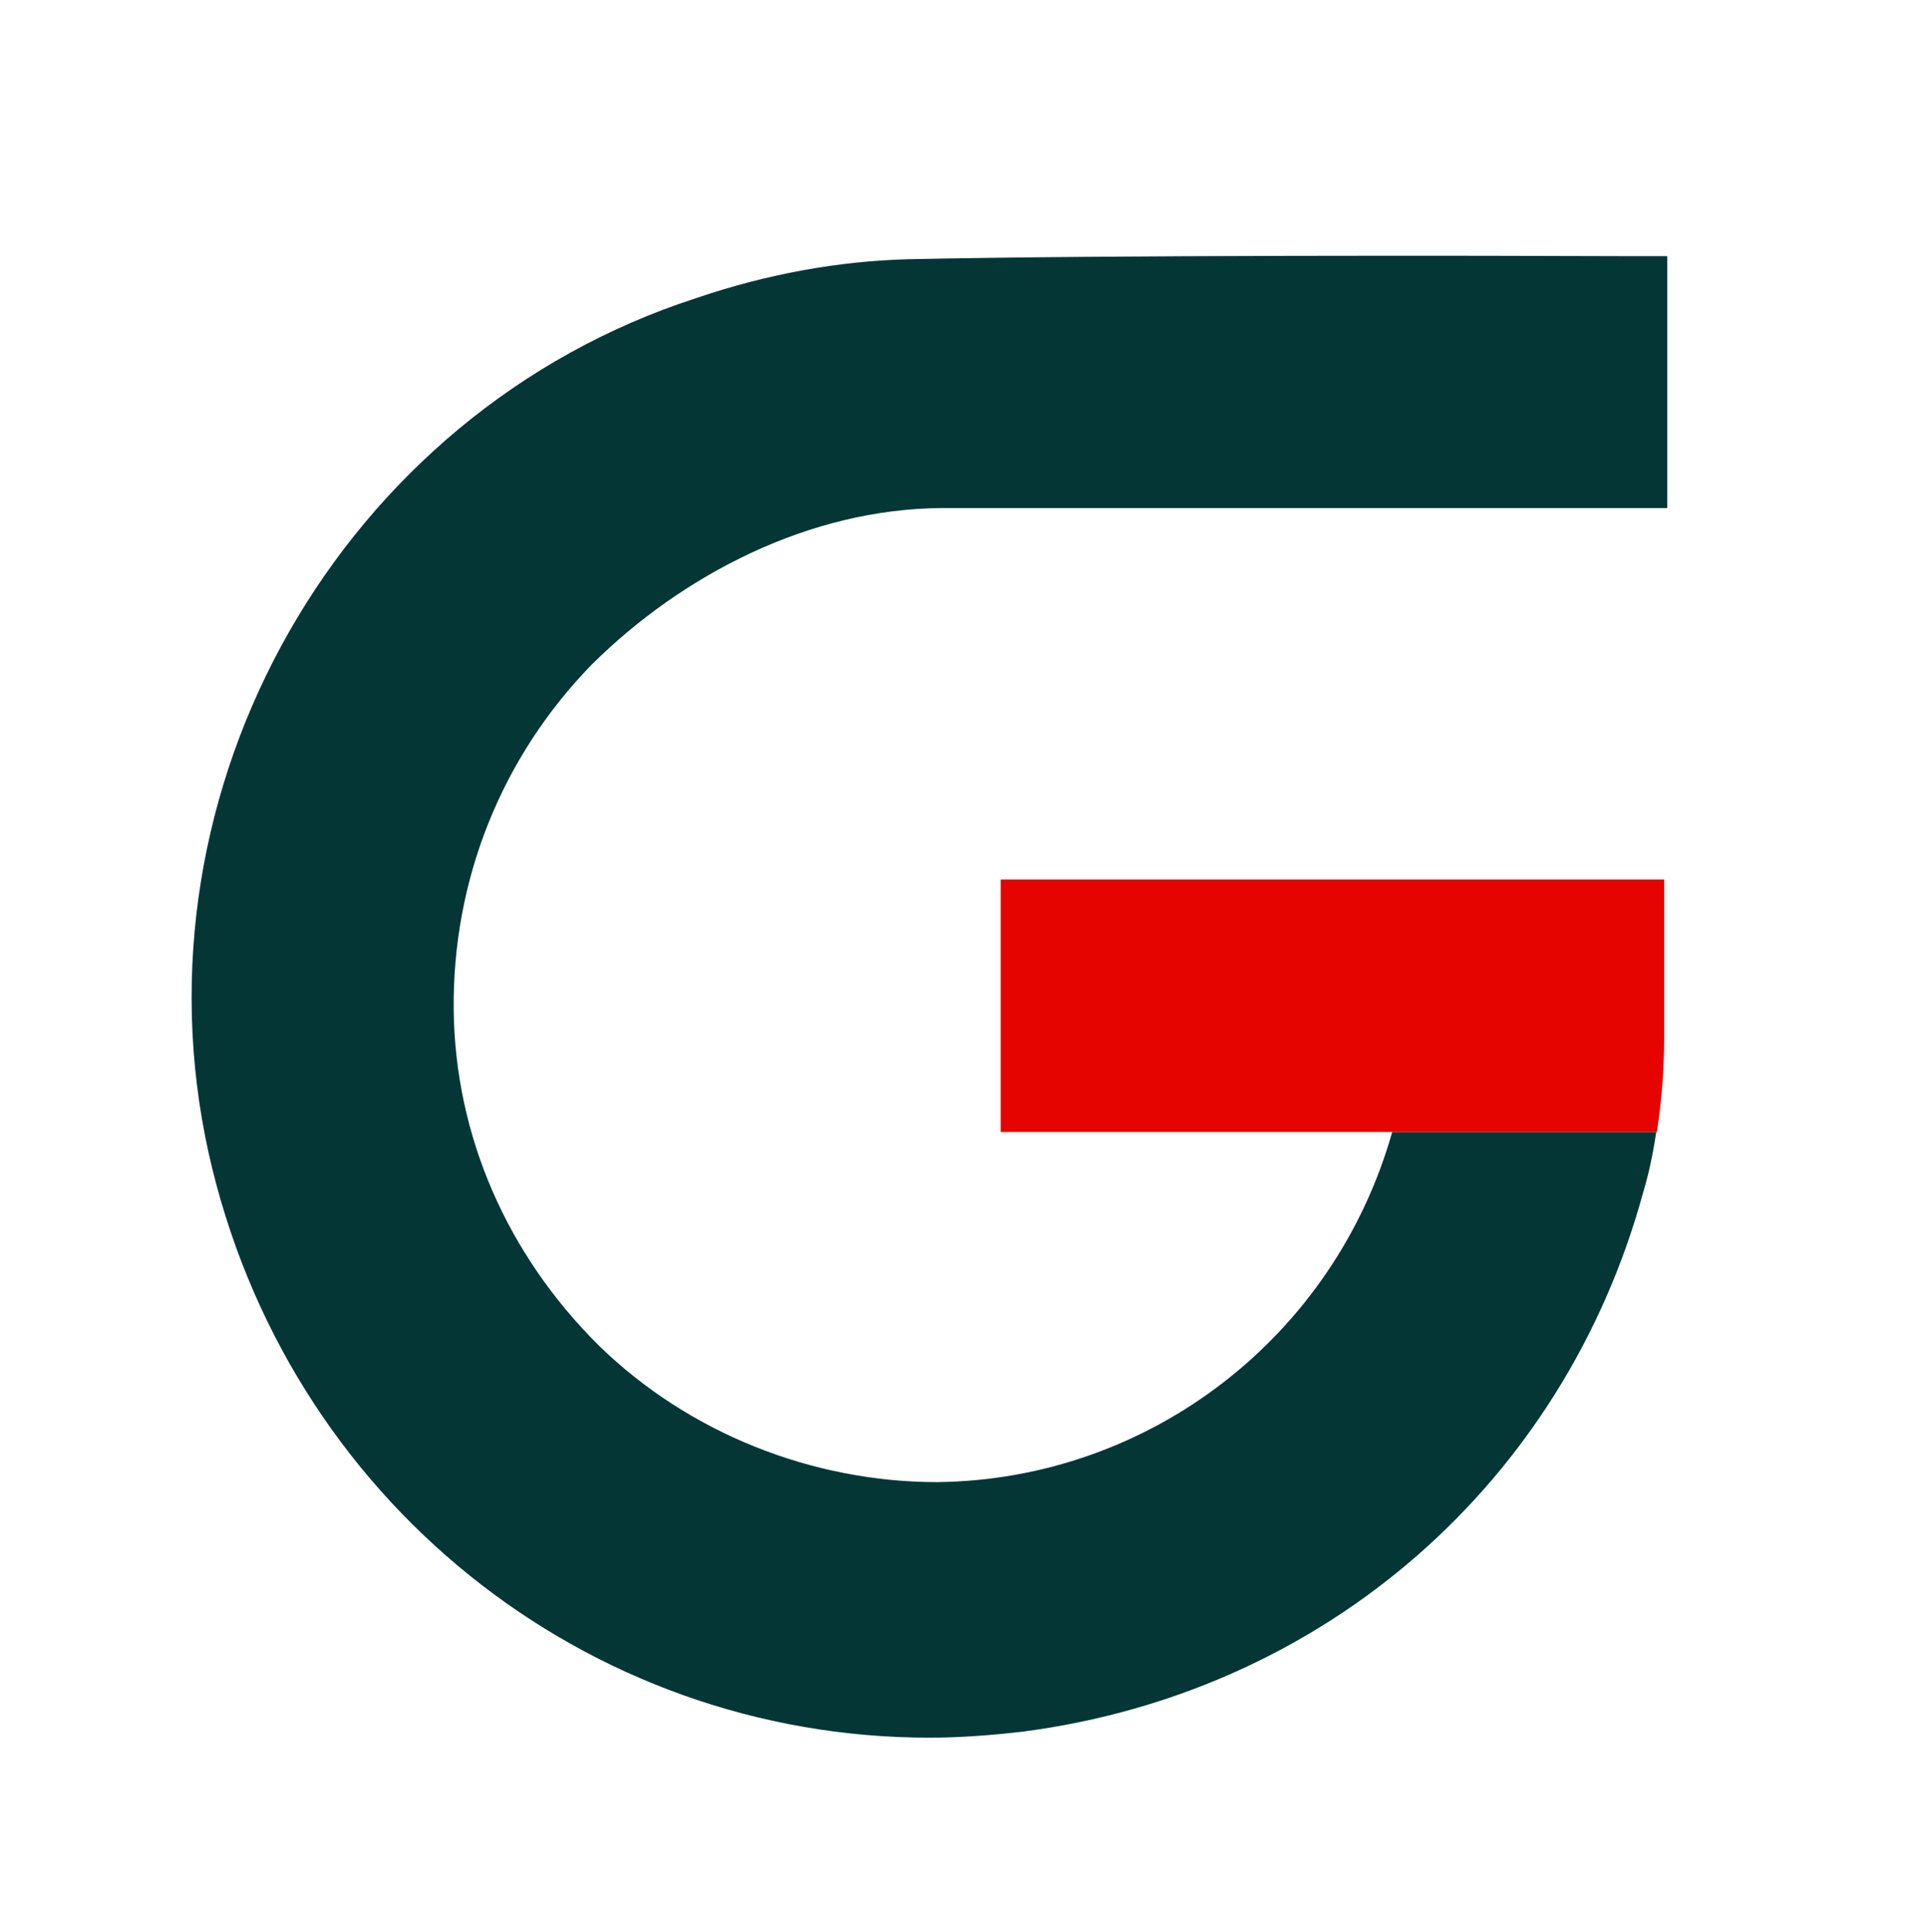
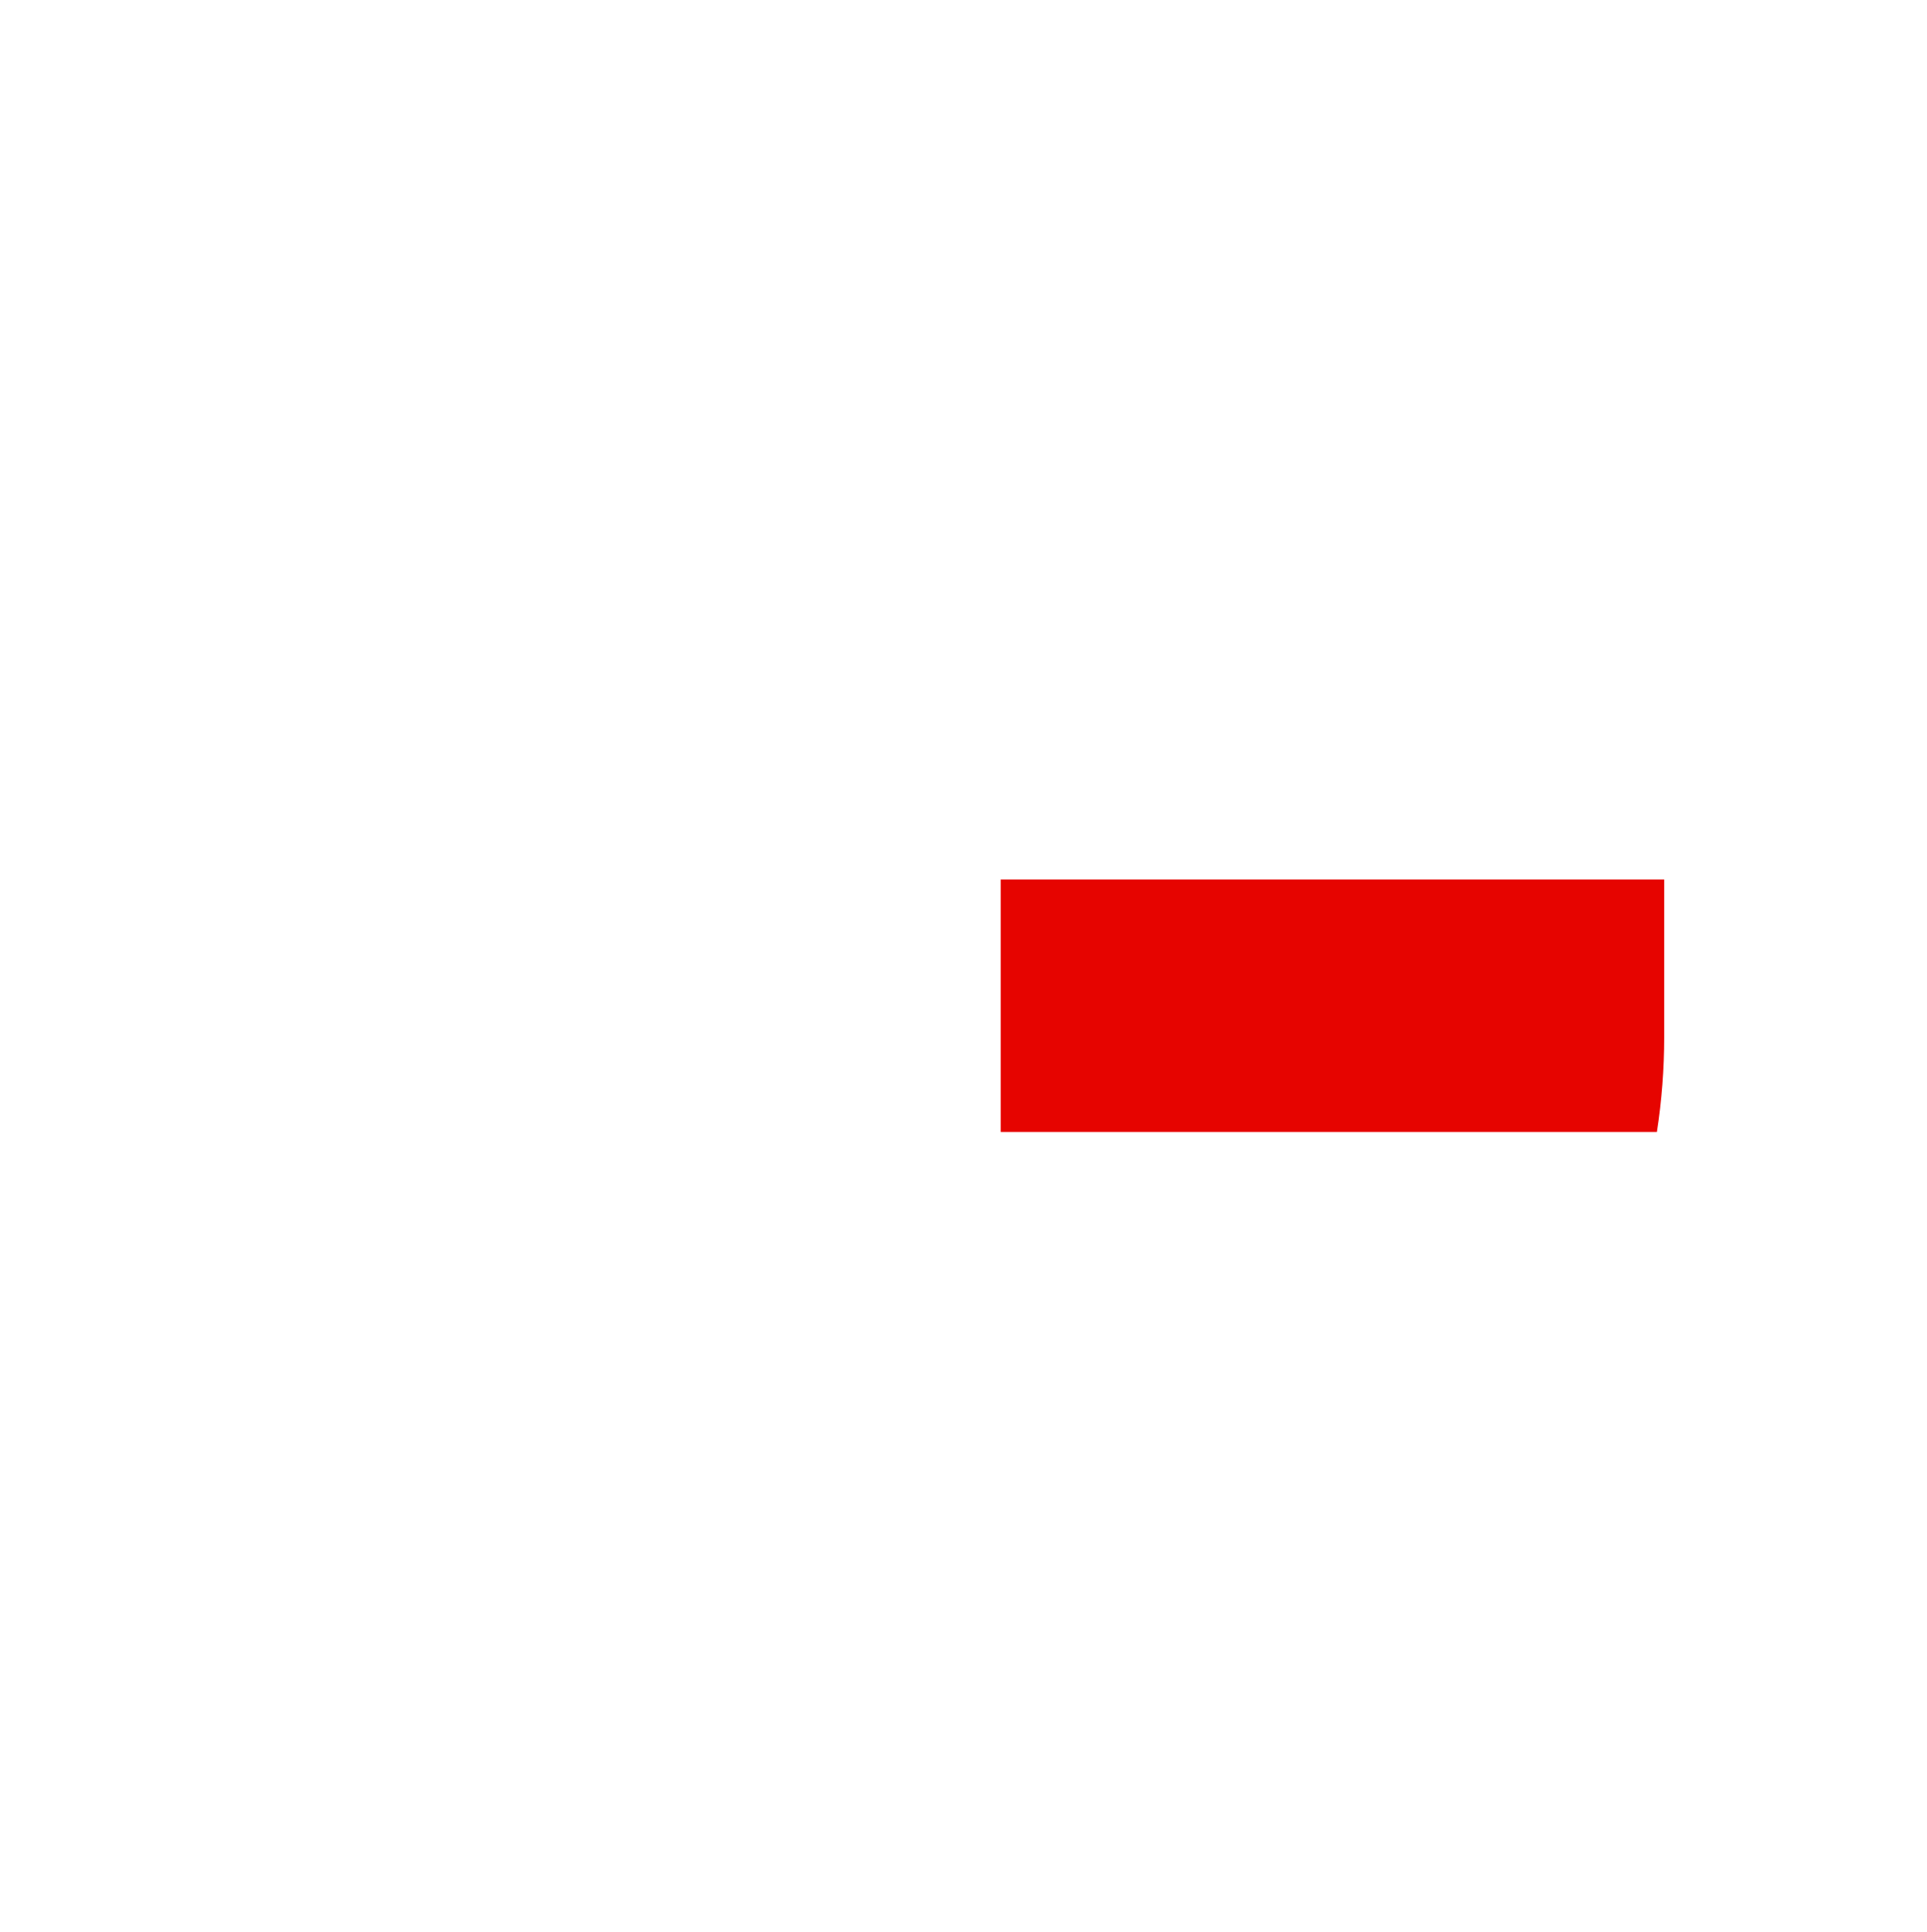
<svg xmlns="http://www.w3.org/2000/svg" data-bbox="31.421 41.929 241.979 242.971" viewBox="0 0 316 316.8" data-type="color">
  <g>
-     <path d="M97 109c-14.8 15.2-22.8 35.3-22.6 56.5.2 20.6 8.7 40.2 23.9 55.2 14.6 14.2 34.8 22.3 55.4 22.3 34.8-.4 65.1-23.8 74.6-57.4h43.3c-.5 3.4-1.2 6.8-2.2 10.1-13 47.3-52 81.7-101.6 88.2-5.2.6-10.3 1-15.4 1-56.2 0-105.5-39-118.2-95.9C21 129.2 56 67.7 114.1 48.9c11.7-4 23.5-6.1 34.9-6.4 32.5-.7 94.5-.6 118.6-.5h5.8v41.3H154.5c-21.7.1-42.6 10.9-57.5 25.7z" fill="#053636" data-color="1" />
-     <path d="M272.9 144.2V170c0 5.2-.4 10.5-1.2 15.6H164.1v-41.4h108.8z" fill="#e60400" data-color="2" />
+     <path d="M272.9 144.2V170c0 5.2-.4 10.5-1.2 15.6H164.1v-41.4h108.8" fill="#e60400" data-color="2" />
  </g>
</svg>